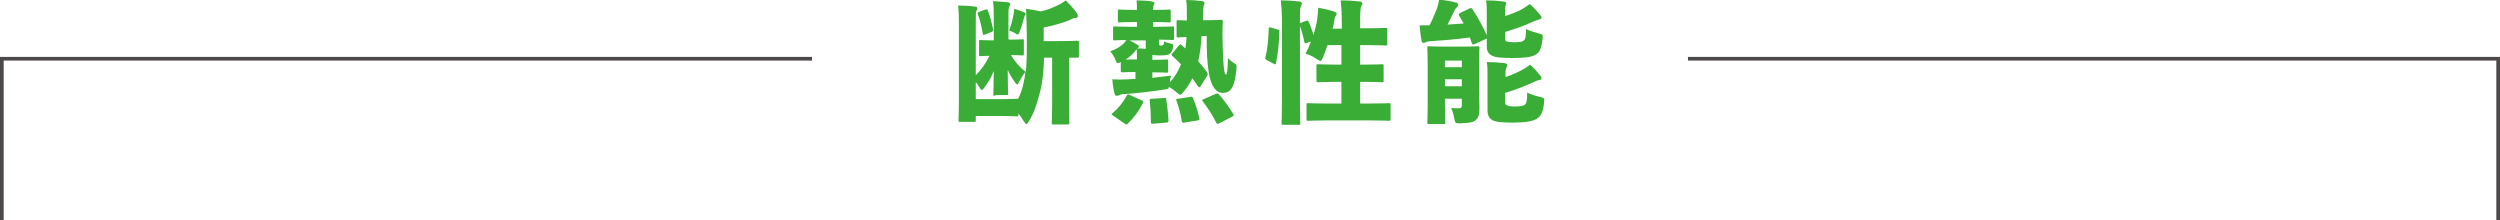
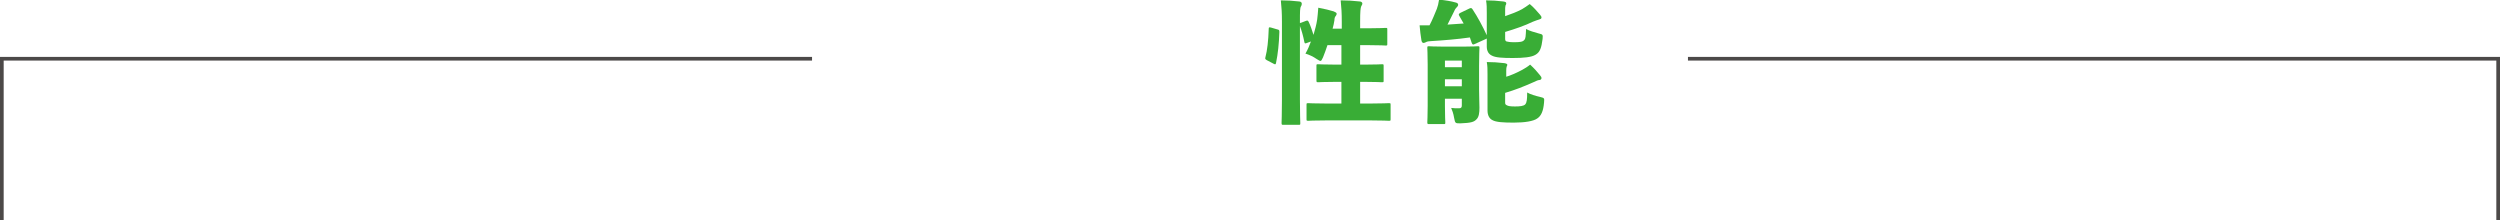
<svg xmlns="http://www.w3.org/2000/svg" version="1.1" id="レイヤー_1" x="0px" y="0px" viewBox="0 0 681 60" style="enable-background:new 0 0 681 60;" xml:space="preserve">
  <g>
    <polyline style="fill:none;stroke:#4C4948;stroke-miterlimit:10;" points="459.8,16 680.5,16 680.5,60  " />
    <polyline style="fill:none;stroke:#4C4948;stroke-miterlimit:10;" points="221.2,16 0.5,16 0.5,60  " />
  </g>
  <g>
-     <path style="fill:#39AD36;" d="M274.9,10.8c2.5,0,3.2-0.1,3.5-0.1c0.5,0,0.5,0,0.5,0.5v3.4c0,0.5,0,0.5-0.5,0.5c-0.2,0-0.9-0.1-3-0.1   c1,1.8,2.4,3.3,4,4.6c0.2-1.5,0.3-3.4,0.3-6.3V9.8c0-2.2-0.1-4.8-0.2-7.4c1.6,0.2,2.6,0.4,4,0.7c1.9-0.4,3.3-1,4.7-1.7   c0.9-0.4,1.3-0.7,2.1-1.3c1,1,2.2,2.3,3,3.4c0.2,0.3,0.3,0.5,0.3,0.9c0,0.3-0.3,0.5-0.6,0.5c-0.4,0-0.8,0.1-1.5,0.5   c-1.6,0.7-4.2,1.5-7.2,2.1v3.7h3.7c3.7,0,5.1-0.1,5.4-0.1c0.5,0,0.5,0,0.5,0.5v3.6c0,0.5,0,0.5-0.5,0.5c-0.1,0-0.8,0-2.2,0v13   c0,3,0.1,4.5,0.1,4.7c0,0.5,0,0.5-0.5,0.5H287c-0.5,0-0.5,0-0.5-0.5c0-0.3,0.1-1.7,0.1-4.7v-13h-2.2c-0.1,4.5-0.6,7.7-1.3,10.1   c-0.6,2.4-1.4,4.9-2.8,7.2c-0.3,0.5-0.5,0.8-0.7,0.8c-0.2,0-0.4-0.3-0.8-0.9c-0.4-0.7-0.9-1.4-1.4-2v0.3c0,0.5,0,0.5-0.5,0.5   c-0.3,0-0.6-0.1-3.5-0.1h-7.6v1.1c0,0.5,0,0.5-0.5,0.5h-3.7c-0.5,0-0.5,0-0.5-0.5c0-0.3,0.1-1.8,0.1-4.8V7c0-2.1,0-3.4-0.2-5.5   c1.3,0,3.3,0.1,4.6,0.3c0.4,0,0.6,0.2,0.6,0.4c0,0.3,0,0.4-0.2,0.7c-0.2,0.3-0.2,0.6-0.2,3.1v14.5c1.5-1.5,2.8-3.3,3.7-5.3   c-1.6,0-2.2,0.1-2.3,0.1c-0.5,0-0.5,0-0.5-0.5v-3.4c0-0.5,0-0.5,0.5-0.5c0.2,0,1,0.1,3.5,0.1V4.9c0-1.8,0-3-0.2-4.6   c1.3,0.1,2.8,0.2,3.9,0.3c0.5,0.1,0.8,0.2,0.8,0.5c0,0.1,0,0.3-0.2,0.5c-0.2,0.3-0.3,0.6-0.3,2.8v6.3H274.9z M271.1,26.1   c-0.5,0-0.5,0-0.5-0.5c0-1.4,0.1-3.3,0.1-6.3c-0.6,1.7-1.5,3.1-2.6,4.6c-0.3,0.4-0.5,0.6-0.6,0.6c-0.2,0-0.4-0.2-0.7-0.7   c-0.3-0.5-0.6-1-1-1.4V27h7.6c2.5,0,3.3-0.1,3.5-0.1c0.3,0,0.4,0,0.4,0.1c0.7-1.4,1.2-2.8,1.5-4.3c0.2-0.9,0.4-1.8,0.5-3.1   c-0.6,0.7-1.2,1.8-1.7,2.7c-0.2,0.5-0.4,0.7-0.5,0.7c-0.1,0-0.4-0.2-0.7-0.7c-0.8-1.1-1.4-2.1-1.9-3.3c0,3,0.1,5,0.1,6.4   c0,0.5,0,0.5-0.5,0.5H271.1z M268.4,2.6c0.5-0.1,0.5-0.1,0.7,0.3c0.6,1.6,1,3.1,1.4,5c0.1,0.5,0,0.6-0.4,0.8l-1.8,0.7   c-0.4,0.2-0.5,0.2-0.6-0.3c-0.3-1.6-0.7-3.7-1.3-5.1c-0.2-0.5-0.1-0.6,0.4-0.8L268.4,2.6z M276.1,3.9c0.1-0.4,0.1-0.8,0.2-1.5   c0.9,0.3,1.9,0.6,2.6,0.9c0.3,0.1,0.5,0.3,0.5,0.5c0,0.2-0.1,0.3-0.2,0.4c-0.1,0.2-0.2,0.4-0.3,0.8c-0.3,1.2-0.7,2.5-1.2,3.8   c-0.2,0.5-0.3,0.6-0.5,0.6c-0.1,0-0.4-0.1-0.6-0.3c-0.6-0.4-1.2-0.6-1.7-0.8C275.4,6.9,275.8,5.5,276.1,3.9z" />
-     <path style="fill:#39AD36;" d="M309.7,19.6h-0.2c-2.6,0-3.4,0.1-3.7,0.1c-0.4,0-0.5,0-0.5-0.5v-2.3c-0.4,0.2-0.6,0.3-0.8,0.3   c-0.3,0-0.4-0.3-0.7-1c-0.4-0.9-0.9-1.7-1.4-2.2c1.7-0.6,3.2-1.5,4-2.5c0.2-0.2,0.3-0.4,0.4-0.6c-2.2,0-3,0.1-3.1,0.1   c-0.5,0-0.5,0-0.5-0.5V7.7c0-0.4,0-0.5,0.5-0.5c0.2,0,1.3,0.1,4.3,0.1h1.7V6h-0.8c-2.8,0-3.7,0.1-3.9,0.1c-0.5,0-0.5,0-0.5-0.5V3.1   c0-0.5,0-0.5,0.5-0.5c0.2,0,1.2,0.1,3.9,0.1h0.8c0-1.1,0-1.8-0.1-2.6c1.5,0,3.1,0.1,4.2,0.3c0.4,0.1,0.7,0.2,0.7,0.4   c0,0.2-0.1,0.3-0.2,0.5c-0.1,0.3-0.2,0.6-0.2,1.4h0.4c2.8,0,3.7-0.1,3.9-0.1c0.5,0,0.5,0,0.5,0.5v2.5c0,0.5,0,0.5-0.5,0.5   c-0.2,0-1.2-0.1-3.9-0.1h-0.4v1.3h0.9c3,0,4.1-0.1,4.3-0.1c0.5,0,0.5,0,0.5,0.5v2.7c0,0.4,0,0.5-0.5,0.5c-0.2,0-1.1-0.1-3.6-0.1   v0.9c0,0.4,0,0.4,0.1,0.6c0.1,0.1,0.3,0.1,0.5,0.1c0.3,0,0.5,0,0.6-0.2c0.1-0.2,0.2-0.5,0.2-0.9c0.5,0.2,1,0.4,1.5,0.5   c1,0.2,1.1,0.3,0.9,1.3c-0.1,0.5-0.4,1-0.6,1.3c-0.4,0.5-0.9,0.7-3,0.7c-0.9,0-1.5-0.1-2-0.1v1.3h0.1c2.6,0,3.4-0.1,3.7-0.1   c0.5,0,0.5,0,0.5,0.5v2.6c0,0.5,0,0.5-0.5,0.5c-0.3,0-1.1-0.1-3.7-0.1h-0.1v1.5c1.7-0.2,3.4-0.4,5.1-0.6c-0.1,0.4-0.3,0.9-0.3,1.8   c1.3-1.4,2.3-3.1,3-4.9c-0.8-0.8-1.5-1.5-2.3-2.2c-0.2-0.2-0.3-0.3-0.3-0.4c0-0.1,0.1-0.3,0.3-0.4l1.7-2.1c0.2-0.2,0.3-0.3,0.4-0.3   c0.1,0,0.2,0.1,0.4,0.2c0.3,0.3,0.6,0.5,1,0.9c0.1-1,0.3-2.1,0.3-3.1c-1.5,0-2,0.1-2.2,0.1c-0.5,0-0.5,0-0.5-0.5V6   c0-0.5,0-0.5,0.5-0.5c0.2,0,0.8,0,2.3,0.1V4.2c0-2.1,0-3.2-0.2-4.2c1.5,0,2.8,0.1,4.2,0.3c0.5,0,0.8,0.2,0.8,0.5   c0,0.3-0.1,0.5-0.2,0.8c-0.1,0.3-0.2,0.9-0.2,2.5v1.4h1.5c2.4,0,3.2-0.1,3.4-0.1c0.4,0,0.5,0.1,0.5,0.5c-0.1,1.3-0.1,2.7-0.1,3.7   c0,1.7,0.1,4.3,0.2,6.6c0.2,3.6,0.5,4.1,0.7,4.1c0.3,0,0.5-0.6,0.6-4.5c0.4,0.5,0.9,0.9,1.5,1.3c0.9,0.5,0.9,0.6,0.8,1.7   c-0.5,5.7-2,6.5-3.7,6.5c-2,0-3.2-2-3.8-5.3c-0.5-3-0.6-6-0.6-10.2h-1.4c-0.1,2.3-0.4,4.6-0.9,6.9c0.9,1,1.8,2.1,2.4,3   c0.1,0.2,0.2,0.3,0.2,0.5c0,0.1-0.1,0.3-0.2,0.5l-1.7,2.7c-0.2,0.3-0.3,0.4-0.4,0.4c-0.1,0-0.2-0.1-0.4-0.3c-0.5-0.7-1-1.5-1.5-2.2   c-0.6,1.3-1.4,2.5-2.4,3.7c-0.4,0.5-0.6,0.8-0.9,0.8c-0.3,0-0.6-0.3-1.2-0.8c-0.6-0.5-1.2-1-1.9-1.3c-0.1,0.5-0.3,0.6-1.3,0.7   c-3.9,0.6-7.5,1-10.5,1.2c-0.9,0-1.3,0.1-1.6,0.3c-0.3,0.1-0.5,0.2-0.8,0.2c-0.3,0-0.5-0.2-0.6-0.6c-0.3-1.1-0.5-2.5-0.6-3.9   c1.5,0.1,2.5,0.1,4.2,0c0.7,0,1.4-0.1,2.1-0.1V19.6z M310.9,27.3c0.5,0.2,0.6,0.3,0.4,0.8c-1.1,2.2-2.4,3.9-4,5.5   c-0.2,0.2-0.3,0.3-0.4,0.3c-0.1,0-0.3-0.1-0.5-0.2l-3.2-2.2c-0.3-0.2-0.4-0.3-0.4-0.4c0-0.1,0.1-0.2,0.3-0.3c1.6-1.4,2.9-3,3.8-4.7   c0.3-0.5,0.3-0.5,0.9-0.2L310.9,27.3z M309.7,15.3c0-0.8,0-1.3-0.1-1.9c-0.1,0.1-0.3,0.3-0.3,0.4c-0.6,0.8-1.5,1.7-2.7,2.4   c0.5,0,1.4,0,2.8,0h0.3V15.3z M307.5,10.9c0.8,0.4,1.5,0.8,2.2,1.2c0.3,0.2,0.5,0.3,0.5,0.6c0,0.1,0,0.3-0.3,0.4l-0.1,0.1   c0.8,0,1.5,0,2.3,0.1c0-0.3,0-0.5,0-0.8v-1.5H307.5z M317.1,26.7c0.5-0.1,0.6,0,0.6,0.5c0.3,1.9,0.5,3.7,0.6,5.6   c0,0.4-0.1,0.6-0.6,0.6l-3.6,0.3c-0.5,0-0.6,0-0.6-0.5c0-2-0.1-3.9-0.3-5.7c-0.1-0.5,0-0.6,0.6-0.6L317.1,26.7z M324.2,26.4   c0.5-0.1,0.6-0.1,0.8,0.4c0.7,1.6,1.3,3.6,1.7,5.4c0.1,0.5,0,0.5-0.5,0.6l-3.6,0.6c-0.5,0.1-0.6,0-0.7-0.5   c-0.3-1.9-0.8-3.7-1.4-5.4c-0.2-0.5-0.1-0.6,0.4-0.6L324.2,26.4z M331.1,25.6c0.5-0.2,0.6-0.2,0.9,0.1c1.4,1.5,2.8,3.5,3.9,5.3   c0.3,0.4,0.2,0.5-0.3,0.8l-3.5,1.8c-0.5,0.2-0.6,0.2-0.8-0.2c-1.1-2.2-2.3-4-3.6-5.7c-0.1-0.1-0.2-0.3-0.2-0.4   c0-0.1,0.1-0.2,0.4-0.3L331.1,25.6z" />
    <path style="fill:#39AD36;" d="M347.9,8c0.5,0.1,0.6,0.2,0.6,0.7c-0.1,3.2-0.4,6-0.9,8.4c-0.1,0.5-0.2,0.5-0.6,0.3l-1.9-1   c-0.5-0.3-0.5-0.4-0.4-0.8c0.5-1.9,0.8-4.5,0.9-7.7c0-0.5,0.1-0.5,0.6-0.4L347.9,8z M356,11.7c-0.5,0.2-0.6,0.2-0.7-0.3   c-0.3-1.5-0.7-3-1.2-4.3v20c0,3.9,0.1,6.1,0.1,6.4c0,0.5,0,0.5-0.5,0.5h-4.1c-0.4,0-0.5,0-0.5-0.5c0-0.3,0.1-2.4,0.1-6.3V6   c0-2.6-0.1-3.9-0.3-5.9c1.7,0,3.3,0.1,5,0.3c0.4,0,0.7,0.3,0.7,0.5c0,0.3,0,0.5-0.2,0.8c-0.3,0.5-0.3,1.4-0.3,4.2v0.4   c0.1-0.1,0.2-0.1,0.3-0.1l1.3-0.5c0.5-0.2,0.6-0.1,0.8,0.3c0.5,1,0.9,2.3,1.3,3.5c0.4-1.4,0.8-2.8,1-4.2c0.1-0.8,0.2-1.8,0.3-3.2   c1.6,0.3,3.3,0.7,4.2,1c0.5,0.2,0.8,0.4,0.8,0.6c0,0.3-0.1,0.4-0.2,0.6c-0.3,0.3-0.4,0.7-0.4,1.2c-0.1,0.8-0.3,1.5-0.5,2.3h2.5V6   c0-2.6-0.1-3.8-0.3-5.9c1.7,0,3.5,0.1,5.2,0.3c0.4,0,0.7,0.3,0.7,0.5c0,0.3-0.1,0.5-0.3,0.8c-0.2,0.5-0.3,1.4-0.3,4.2v1.8h2.5   c3.1,0,4.2-0.1,4.4-0.1c0.5,0,0.5,0,0.5,0.5v3.8c0,0.5,0,0.5-0.5,0.5c-0.2,0-1.3-0.1-4.4-0.1h-2.5v5.3h1.4c3.2,0,4.3-0.1,4.5-0.1   c0.5,0,0.5,0,0.5,0.5v3.9c0,0.5,0,0.5-0.5,0.5c-0.3,0-1.4-0.1-4.5-0.1h-1.4v5.9h2.9c3.4,0,4.6-0.1,4.9-0.1c0.5,0,0.5,0,0.5,0.5v3.8   c0,0.5,0,0.5-0.5,0.5c-0.3,0-1.5-0.1-4.9-0.1h-12.1c-3.5,0-4.7,0.1-4.9,0.1c-0.5,0-0.5,0-0.5-0.5v-3.8c0-0.5,0-0.5,0.5-0.5   c0.2,0,1.4,0.1,4.9,0.1h4.1v-5.9h-1.7c-3.2,0-4.3,0.1-4.6,0.1c-0.4,0-0.5,0-0.5-0.5V18c0-0.5,0-0.5,0.5-0.5c0.3,0,1.4,0.1,4.6,0.1   h1.7v-5.3h-3.8c-0.4,1.2-0.8,2.3-1.2,3.3c-0.3,0.7-0.5,1-0.7,1c-0.2,0-0.5-0.2-1-0.5c-1-0.7-2.1-1.2-3.1-1.5c0.6-1,1.1-2.2,1.5-3.3   L356,11.7z" />
-     <path style="fill:#39AD36;" d="M405.1,10.4c-0.1,0.1-0.1,0.1-0.3,0.2l-3.1,1.4c-0.4,0.2-0.6,0.2-0.8-0.3c-0.2-0.5-0.3-1-0.5-1.5   c-3.5,0.5-7.3,0.8-10.6,1c-0.5,0-1.1,0.1-1.4,0.3c-0.3,0.1-0.4,0.2-0.6,0.2c-0.3,0-0.5-0.2-0.6-0.7c-0.2-1.3-0.4-2.7-0.5-4.1   c0.9,0,1.8,0,2.7,0c0.8-1.5,1.5-3.3,2-4.5c0.3-0.8,0.4-1.3,0.6-2.5c1.9,0.2,3.2,0.4,4.6,0.8c0.4,0.1,0.6,0.3,0.6,0.6   s-0.2,0.5-0.4,0.7c-0.2,0.2-0.4,0.4-0.7,1.1c-0.5,1-1.2,2.4-1.8,3.6c1.5-0.1,3-0.2,4.4-0.3c-0.4-0.7-0.8-1.4-1.2-2.1   c-0.2-0.4-0.2-0.5,0.3-0.8l2.5-1.2c0.4-0.2,0.6-0.1,0.8,0.2c1.4,2.1,2.8,4.7,3.9,7.1V3.6c0-1.5,0-2.3-0.2-3.5   c1.5,0,3.1,0.1,4.7,0.3c0.6,0.1,0.8,0.2,0.8,0.5c0,0.3-0.1,0.4-0.2,0.6C410,1.9,410,2.2,410,3.2v1.2c1.7-0.6,3.1-1.1,4.6-1.9   c0.7-0.4,1.4-0.9,2.1-1.4c1.2,1,1.9,1.9,2.8,2.9c0.3,0.4,0.4,0.5,0.4,0.8c0,0.3-0.3,0.4-0.6,0.5c-0.4,0.1-0.9,0.3-1.7,0.6   c-2.3,1.1-4.9,2-7.6,2.8v1.8c0,0.5,0.1,0.7,0.4,0.8c0.4,0.1,0.9,0.2,2.1,0.2c1.5,0,2.3-0.1,2.7-0.6c0.4-0.4,0.4-1,0.5-3   c0.9,0.5,2.3,0.9,3.4,1.2c1.2,0.3,1.2,0.3,1.1,1.5c-0.3,2.4-0.7,3.6-1.9,4.3c-1.1,0.7-3.3,0.9-6.2,0.9c-2.8,0-4.8-0.1-5.8-0.7   c-0.8-0.4-1.3-1.2-1.3-2.4V10.4z M393.6,26.9v2c0,2.7,0.1,4.2,0.1,4.4c0,0.5,0,0.5-0.5,0.5h-3.9c-0.4,0-0.5,0-0.5-0.5   c0-0.3,0.1-1.7,0.1-4.5V17.6c0-2.8-0.1-4.2-0.1-4.5c0-0.5,0-0.5,0.5-0.5c0.3,0,1.2,0.1,4,0.1h5.3c2.7,0,3.7-0.1,3.9-0.1   c0.5,0,0.5,0,0.5,0.5c0,0.3-0.1,1.9-0.1,4.9v6.3c0,1.8,0.1,3.8,0.1,5c0,1.4-0.1,2.6-0.9,3.3c-0.6,0.6-1.4,0.9-4.3,1   c-1.4,0-1.4,0-1.7-1.5c-0.2-1.2-0.5-2-0.8-2.7c0.8,0.1,1.3,0.1,2.1,0.1c0.6,0,0.8-0.2,0.8-0.8v-1.8H393.6z M398.2,16.5h-4.6v1.8   h4.6V16.5z M398.2,21.6h-4.6v1.9h4.6V21.6z M410,21c1.7-0.5,3.2-1.2,4.7-2c0.7-0.4,1.4-0.8,2.1-1.4c1.1,1,1.9,1.9,2.7,2.9   c0.3,0.4,0.4,0.5,0.4,0.8c0,0.3-0.3,0.5-0.6,0.5c-0.4,0-0.9,0.3-1.6,0.6c-2.7,1.2-5,2.1-7.7,2.9v2.6c0,0.5,0.1,0.6,0.5,0.8   c0.4,0.2,0.9,0.3,2.2,0.3c1.3,0,2.4-0.1,2.8-0.6c0.4-0.5,0.5-1.3,0.5-3.2c0.9,0.5,2.2,0.9,3.5,1.2c1.2,0.3,1.2,0.3,1.1,1.5   c-0.2,2.4-0.8,3.7-1.9,4.4c-1,0.7-3.3,1.1-6.3,1.1c-2.8,0-4.9-0.1-5.9-0.7c-0.8-0.4-1.3-1.3-1.3-2.6v-9.8c0-1.5,0-2.3-0.2-3.4   c1.5,0,3.2,0.1,4.8,0.3c0.5,0.1,0.8,0.2,0.8,0.5c0,0.3-0.1,0.5-0.2,0.6c-0.1,0.3-0.3,0.5-0.3,1.5V21z" />
+     <path style="fill:#39AD36;" d="M405.1,10.4c-0.1,0.1-0.1,0.1-0.3,0.2l-3.1,1.4c-0.4,0.2-0.6,0.2-0.8-0.3c-0.2-0.5-0.3-1-0.5-1.5   c-3.5,0.5-7.3,0.8-10.6,1c-0.5,0-1.1,0.1-1.4,0.3c-0.3,0.1-0.4,0.2-0.6,0.2c-0.3,0-0.5-0.2-0.6-0.7c-0.2-1.3-0.4-2.7-0.5-4.1   c0.9,0,1.8,0,2.7,0c0.8-1.5,1.5-3.3,2-4.5c0.3-0.8,0.4-1.3,0.6-2.5c1.9,0.2,3.2,0.4,4.6,0.8c0.4,0.1,0.6,0.3,0.6,0.6   s-0.2,0.5-0.4,0.7c-0.2,0.2-0.4,0.4-0.7,1.1c-0.5,1-1.2,2.4-1.8,3.6c1.5-0.1,3-0.2,4.4-0.3c-0.4-0.7-0.8-1.4-1.2-2.1   c-0.2-0.4-0.2-0.5,0.3-0.8l2.5-1.2c0.4-0.2,0.6-0.1,0.8,0.2c1.4,2.1,2.8,4.7,3.9,7.1V3.6c0-1.5,0-2.3-0.2-3.5   c1.5,0,3.1,0.1,4.7,0.3c0.6,0.1,0.8,0.2,0.8,0.5c0,0.3-0.1,0.4-0.2,0.6C410,1.9,410,2.2,410,3.2v1.2c1.7-0.6,3.1-1.1,4.6-1.9   c0.7-0.4,1.4-0.9,2.1-1.4c1.2,1,1.9,1.9,2.8,2.9c0.3,0.4,0.4,0.5,0.4,0.8c0,0.3-0.3,0.4-0.6,0.5c-0.4,0.1-0.9,0.3-1.7,0.6   c-2.3,1.1-4.9,2-7.6,2.8v1.8c0,0.5,0.1,0.7,0.4,0.8c0.4,0.1,0.9,0.2,2.1,0.2c1.5,0,2.3-0.1,2.7-0.6c0.4-0.4,0.4-1,0.5-3   c0.9,0.5,2.3,0.9,3.4,1.2c1.2,0.3,1.2,0.3,1.1,1.5c-0.3,2.4-0.7,3.6-1.9,4.3c-1.1,0.7-3.3,0.9-6.2,0.9c-2.8,0-4.8-0.1-5.8-0.7   c-0.8-0.4-1.3-1.2-1.3-2.4V10.4z M393.6,26.9v2c0,2.7,0.1,4.2,0.1,4.4c0,0.5,0,0.5-0.5,0.5h-3.9c-0.4,0-0.5,0-0.5-0.5   c0-0.3,0.1-1.7,0.1-4.5V17.6c0-2.8-0.1-4.2-0.1-4.5c0-0.5,0-0.5,0.5-0.5c0.3,0,1.2,0.1,4,0.1h5.3c2.7,0,3.7-0.1,3.9-0.1   c0.5,0,0.5,0,0.5,0.5c0,0.3-0.1,1.9-0.1,4.9v6.3c0,1.8,0.1,3.8,0.1,5c0,1.4-0.1,2.6-0.9,3.3c-0.6,0.6-1.4,0.9-4.3,1   c-1.4,0-1.4,0-1.7-1.5c-0.2-1.2-0.5-2-0.8-2.7c0.8,0.1,1.3,0.1,2.1,0.1c0.6,0,0.8-0.2,0.8-0.8v-1.8H393.6z M398.2,16.5h-4.6v1.8   h4.6V16.5z M398.2,21.6h-4.6v1.9h4.6V21.6z M410,21c1.7-0.5,3.2-1.2,4.7-2c0.7-0.4,1.4-0.8,2.1-1.4c1.1,1,1.9,1.9,2.7,2.9   c0.3,0.4,0.4,0.5,0.4,0.8c0,0.3-0.3,0.5-0.6,0.5c-0.4,0-0.9,0.3-1.6,0.6c-2.7,1.2-5,2.1-7.7,2.9v2.6c0,0.5,0.1,0.6,0.5,0.8   c0.4,0.2,0.9,0.3,2.2,0.3c1.3,0,2.4-0.1,2.8-0.6c0.4-0.5,0.5-1.3,0.5-3.2c0.9,0.5,2.2,0.9,3.5,1.2c1.2,0.3,1.2,0.3,1.1,1.5   c-0.2,2.4-0.8,3.7-1.9,4.4c-1,0.7-3.3,1.1-6.3,1.1c-2.8,0-4.9-0.1-5.9-0.7c-0.8-0.4-1.3-1.3-1.3-2.6v-9.8c0-1.5,0-2.3-0.2-3.4   c1.5,0,3.2,0.1,4.8,0.3c0.5,0.1,0.8,0.2,0.8,0.5c-0.1,0.3-0.3,0.5-0.3,1.5V21z" />
  </g>
  <g>
</g>
  <g>
</g>
  <g>
</g>
  <g>
</g>
  <g>
</g>
  <g>
</g>
  <g>
</g>
  <g>
</g>
  <g>
</g>
  <g>
</g>
  <g>
</g>
  <g>
</g>
  <g>
</g>
  <g>
</g>
  <g>
</g>
</svg>